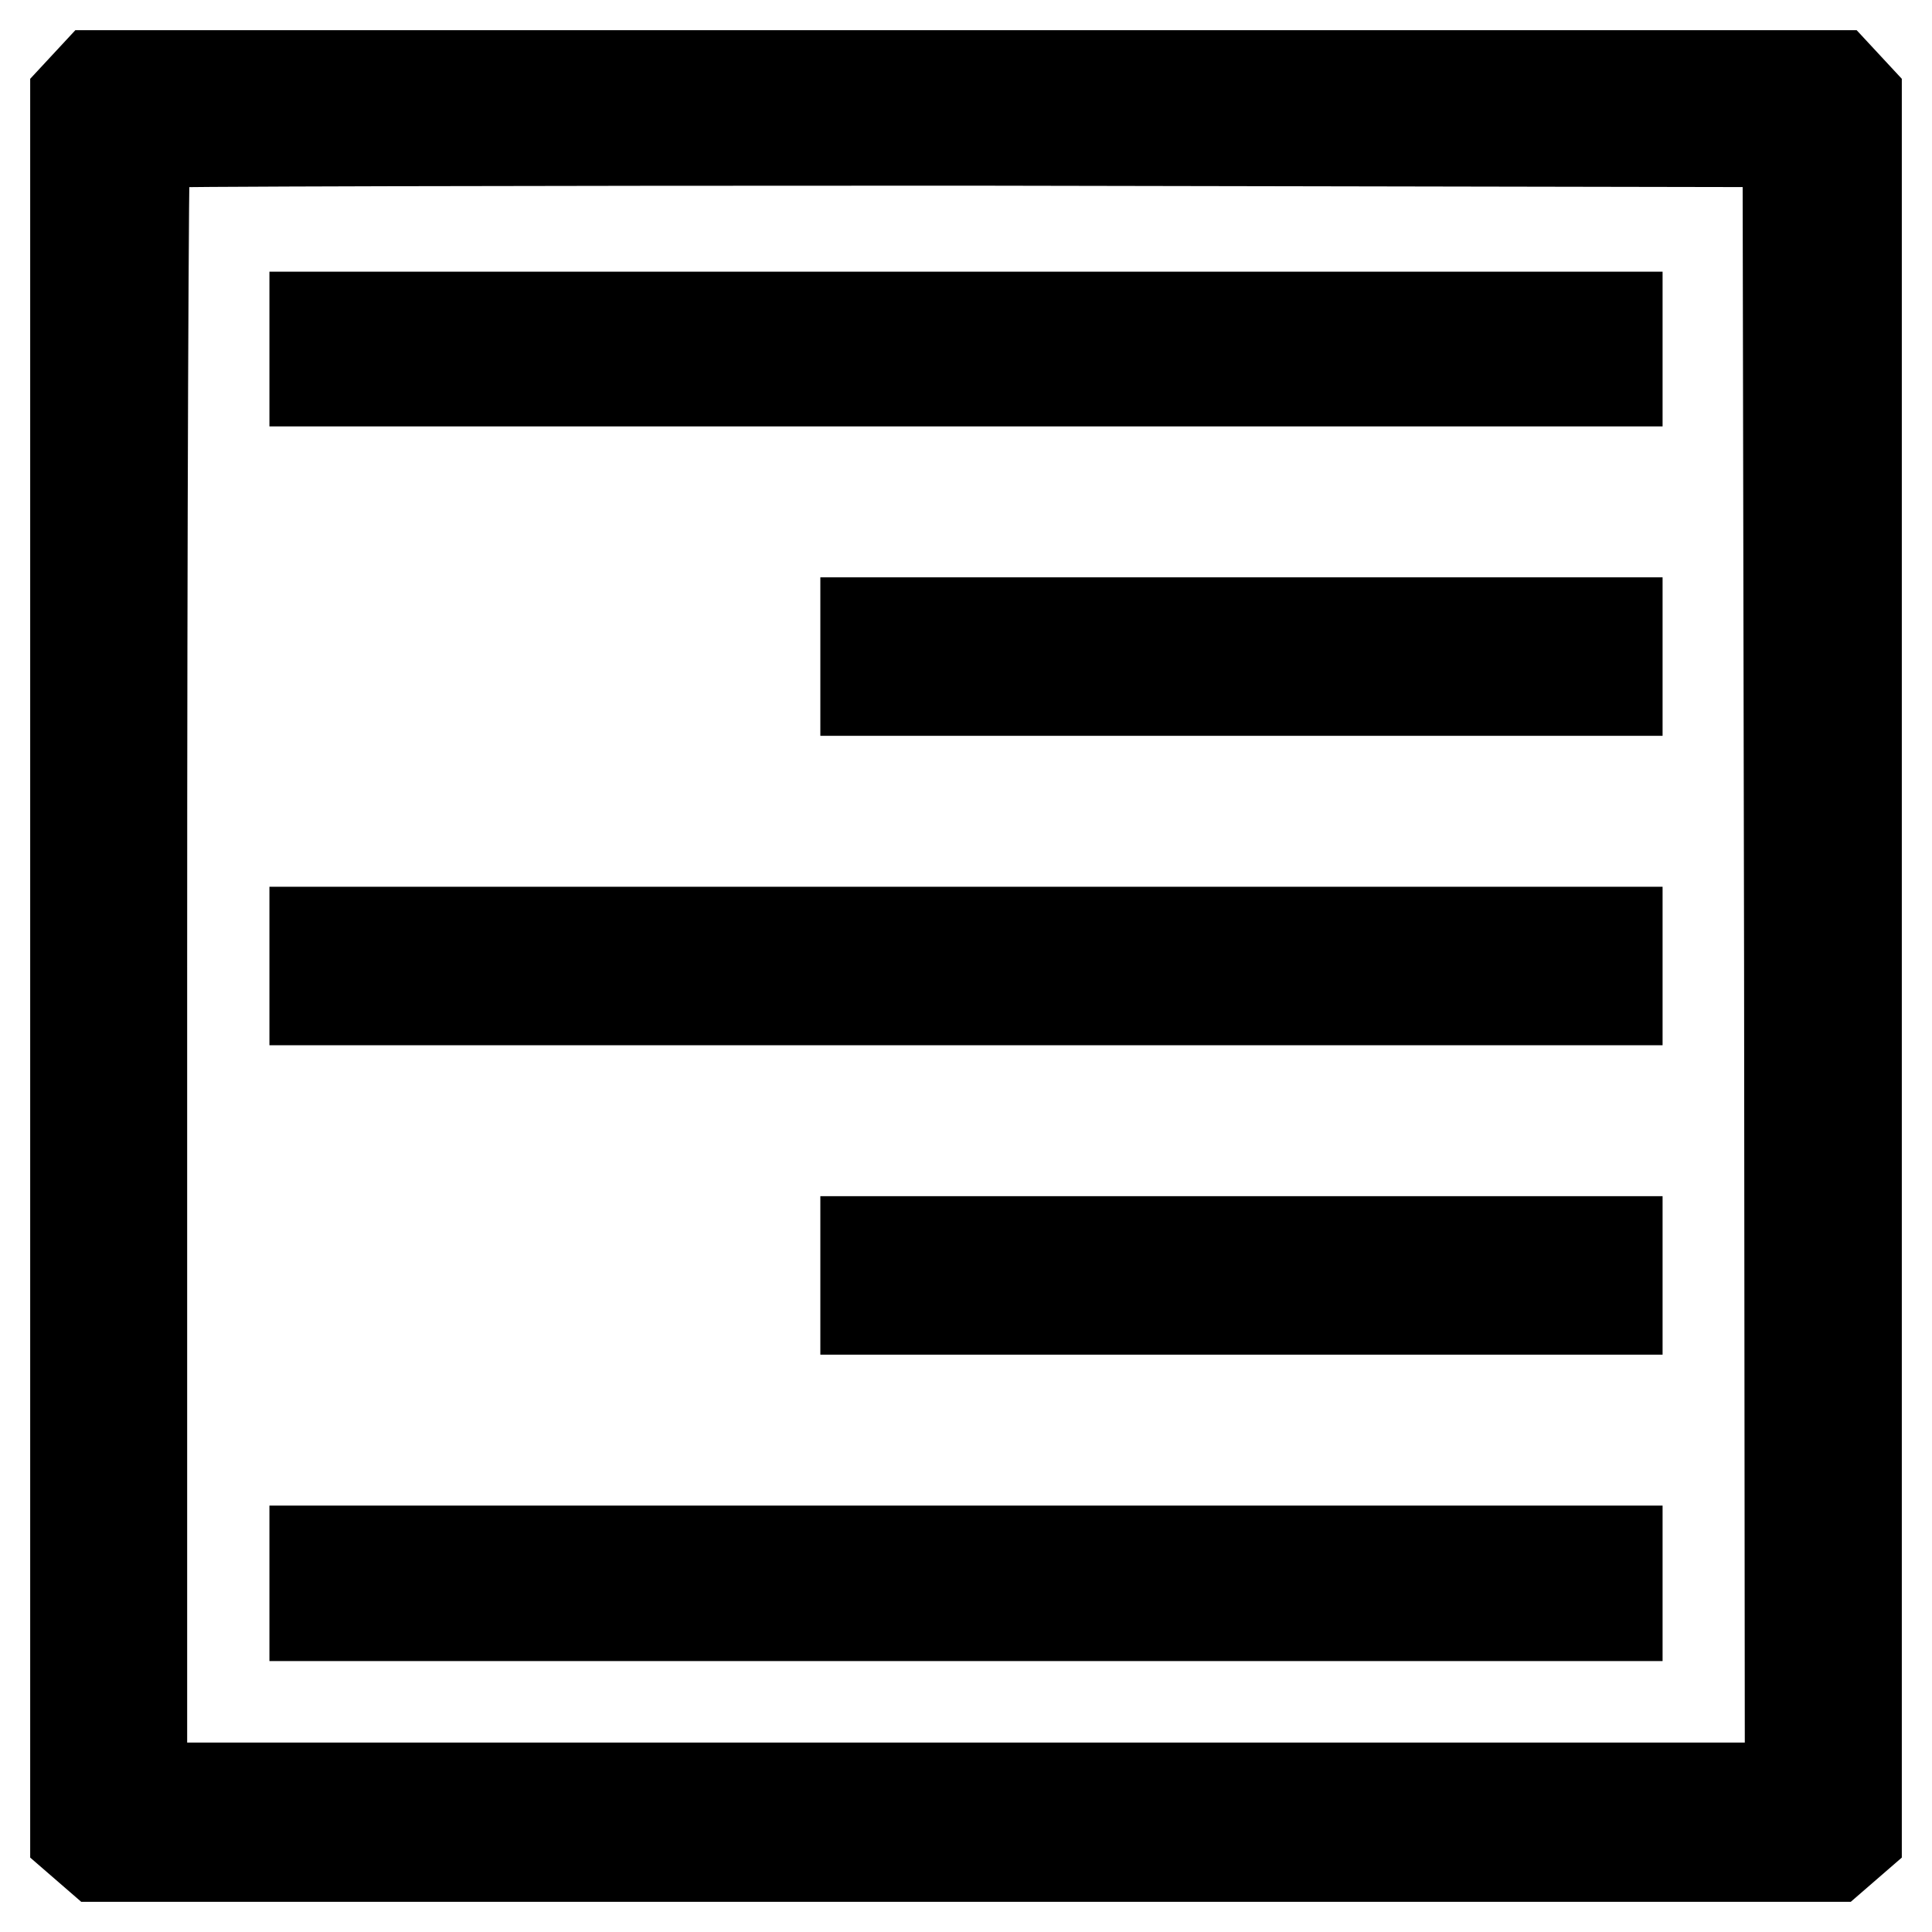
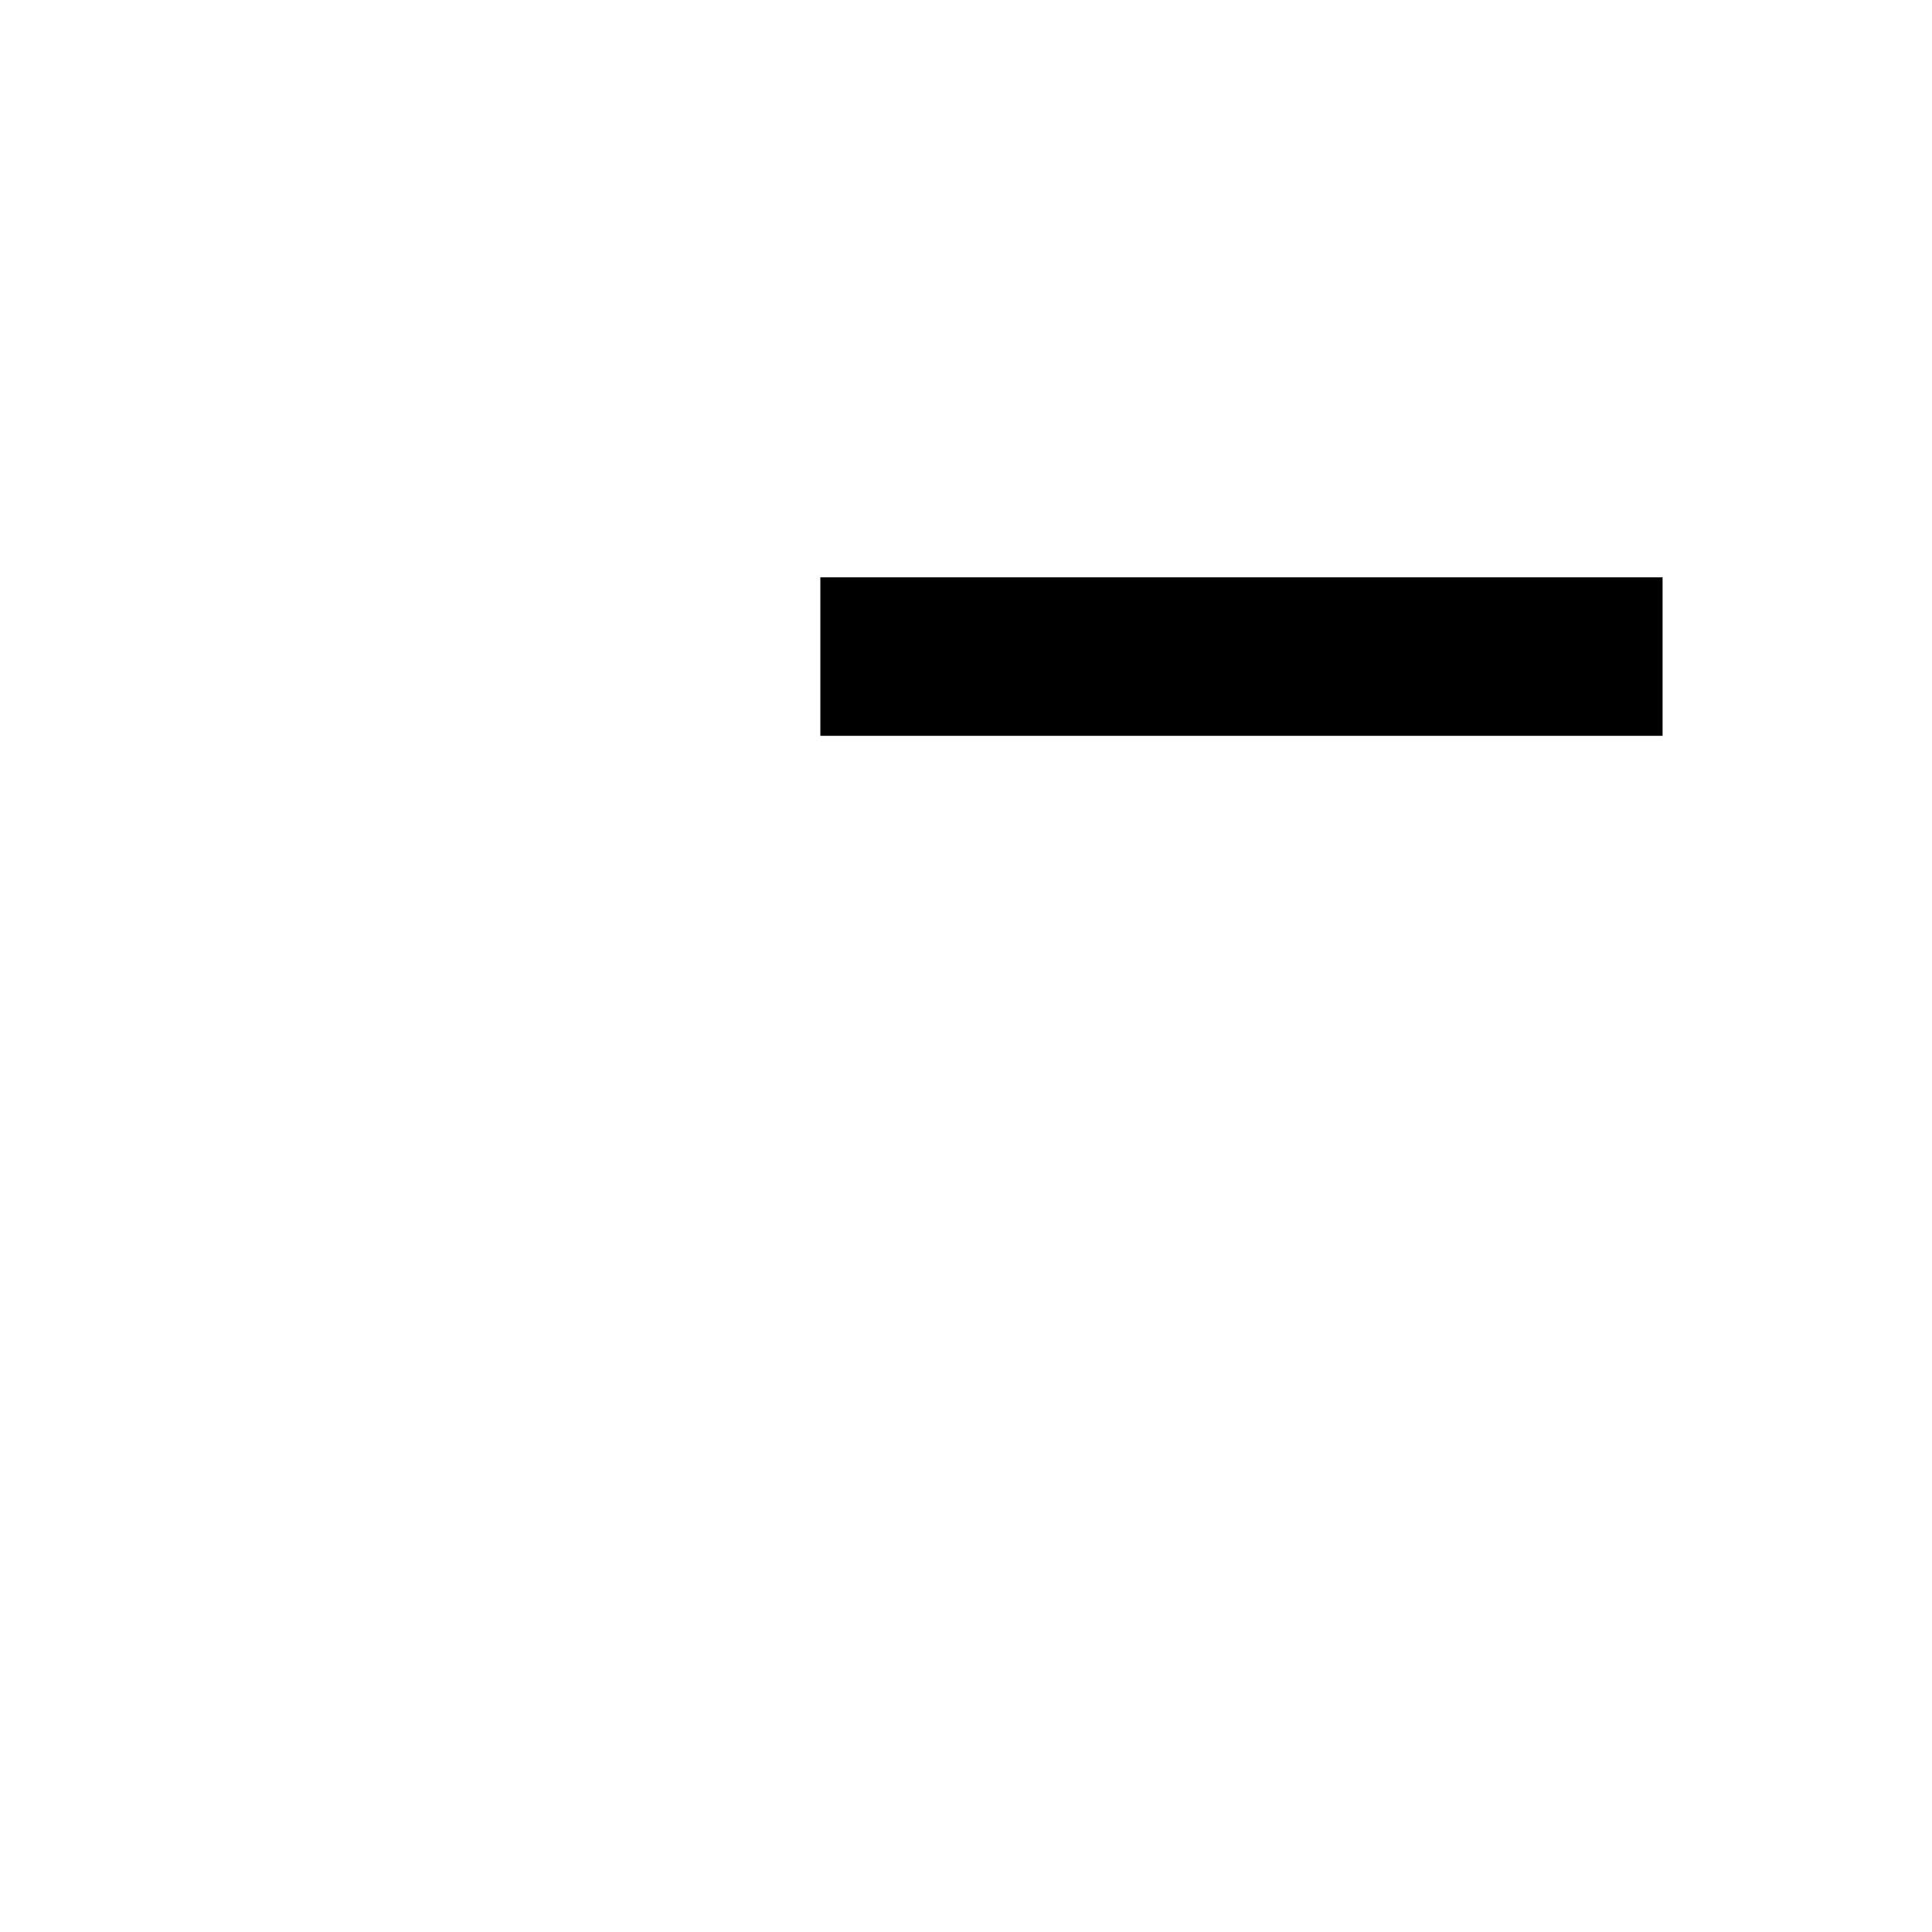
<svg xmlns="http://www.w3.org/2000/svg" version="1.1" x="0px" y="0px" viewBox="0 0 256 256" enable-background="new 0 0 256 256" xml:space="preserve">
  <g>
    <g>
      <g>
-         <path stroke-width="12" fill-opacity="0" stroke="#000000" d="M11.3,11.4L10,12.8v115.3v115.3l1.5,1.3L13,246h115h115l1.5-1.3l1.5-1.3V128.1V12.8l-1.3-1.4l-1.3-1.4H128H12.6L11.3,11.4z M237.1,127.8l0.1,109.1H128H18.8V128.1c0-59.9,0.2-109.1,0.4-109.2c0.2-0.2,49.3-0.3,109-0.3l108.7,0.2L237.1,127.8z" />
-         <path stroke-width="12" fill-opacity="0" stroke="#000000" d="M41.7,46.2v4.3H128h86.3v-4.3V42H128H41.7V46.2z" />
        <path stroke-width="12" fill-opacity="0" stroke="#000000" d="M114.7,87v4.5h49.8h49.8V87v-4.5h-49.8h-49.8V87z" />
-         <path stroke-width="12" fill-opacity="0" stroke="#000000" d="M41.7,128v4.5H128h86.3V128v-4.5H128H41.7V128z" />
-         <path stroke-width="12" fill-opacity="0" stroke="#000000" d="M114.7,169v4.5h49.8h49.8V169v-4.5h-49.8h-49.8V169z" />
-         <path stroke-width="12" fill-opacity="0" stroke="#000000" d="M41.7,209.8v4.3H128h86.3v-4.3v-4.3H128H41.7V209.8z" />
      </g>
    </g>
  </g>
</svg>